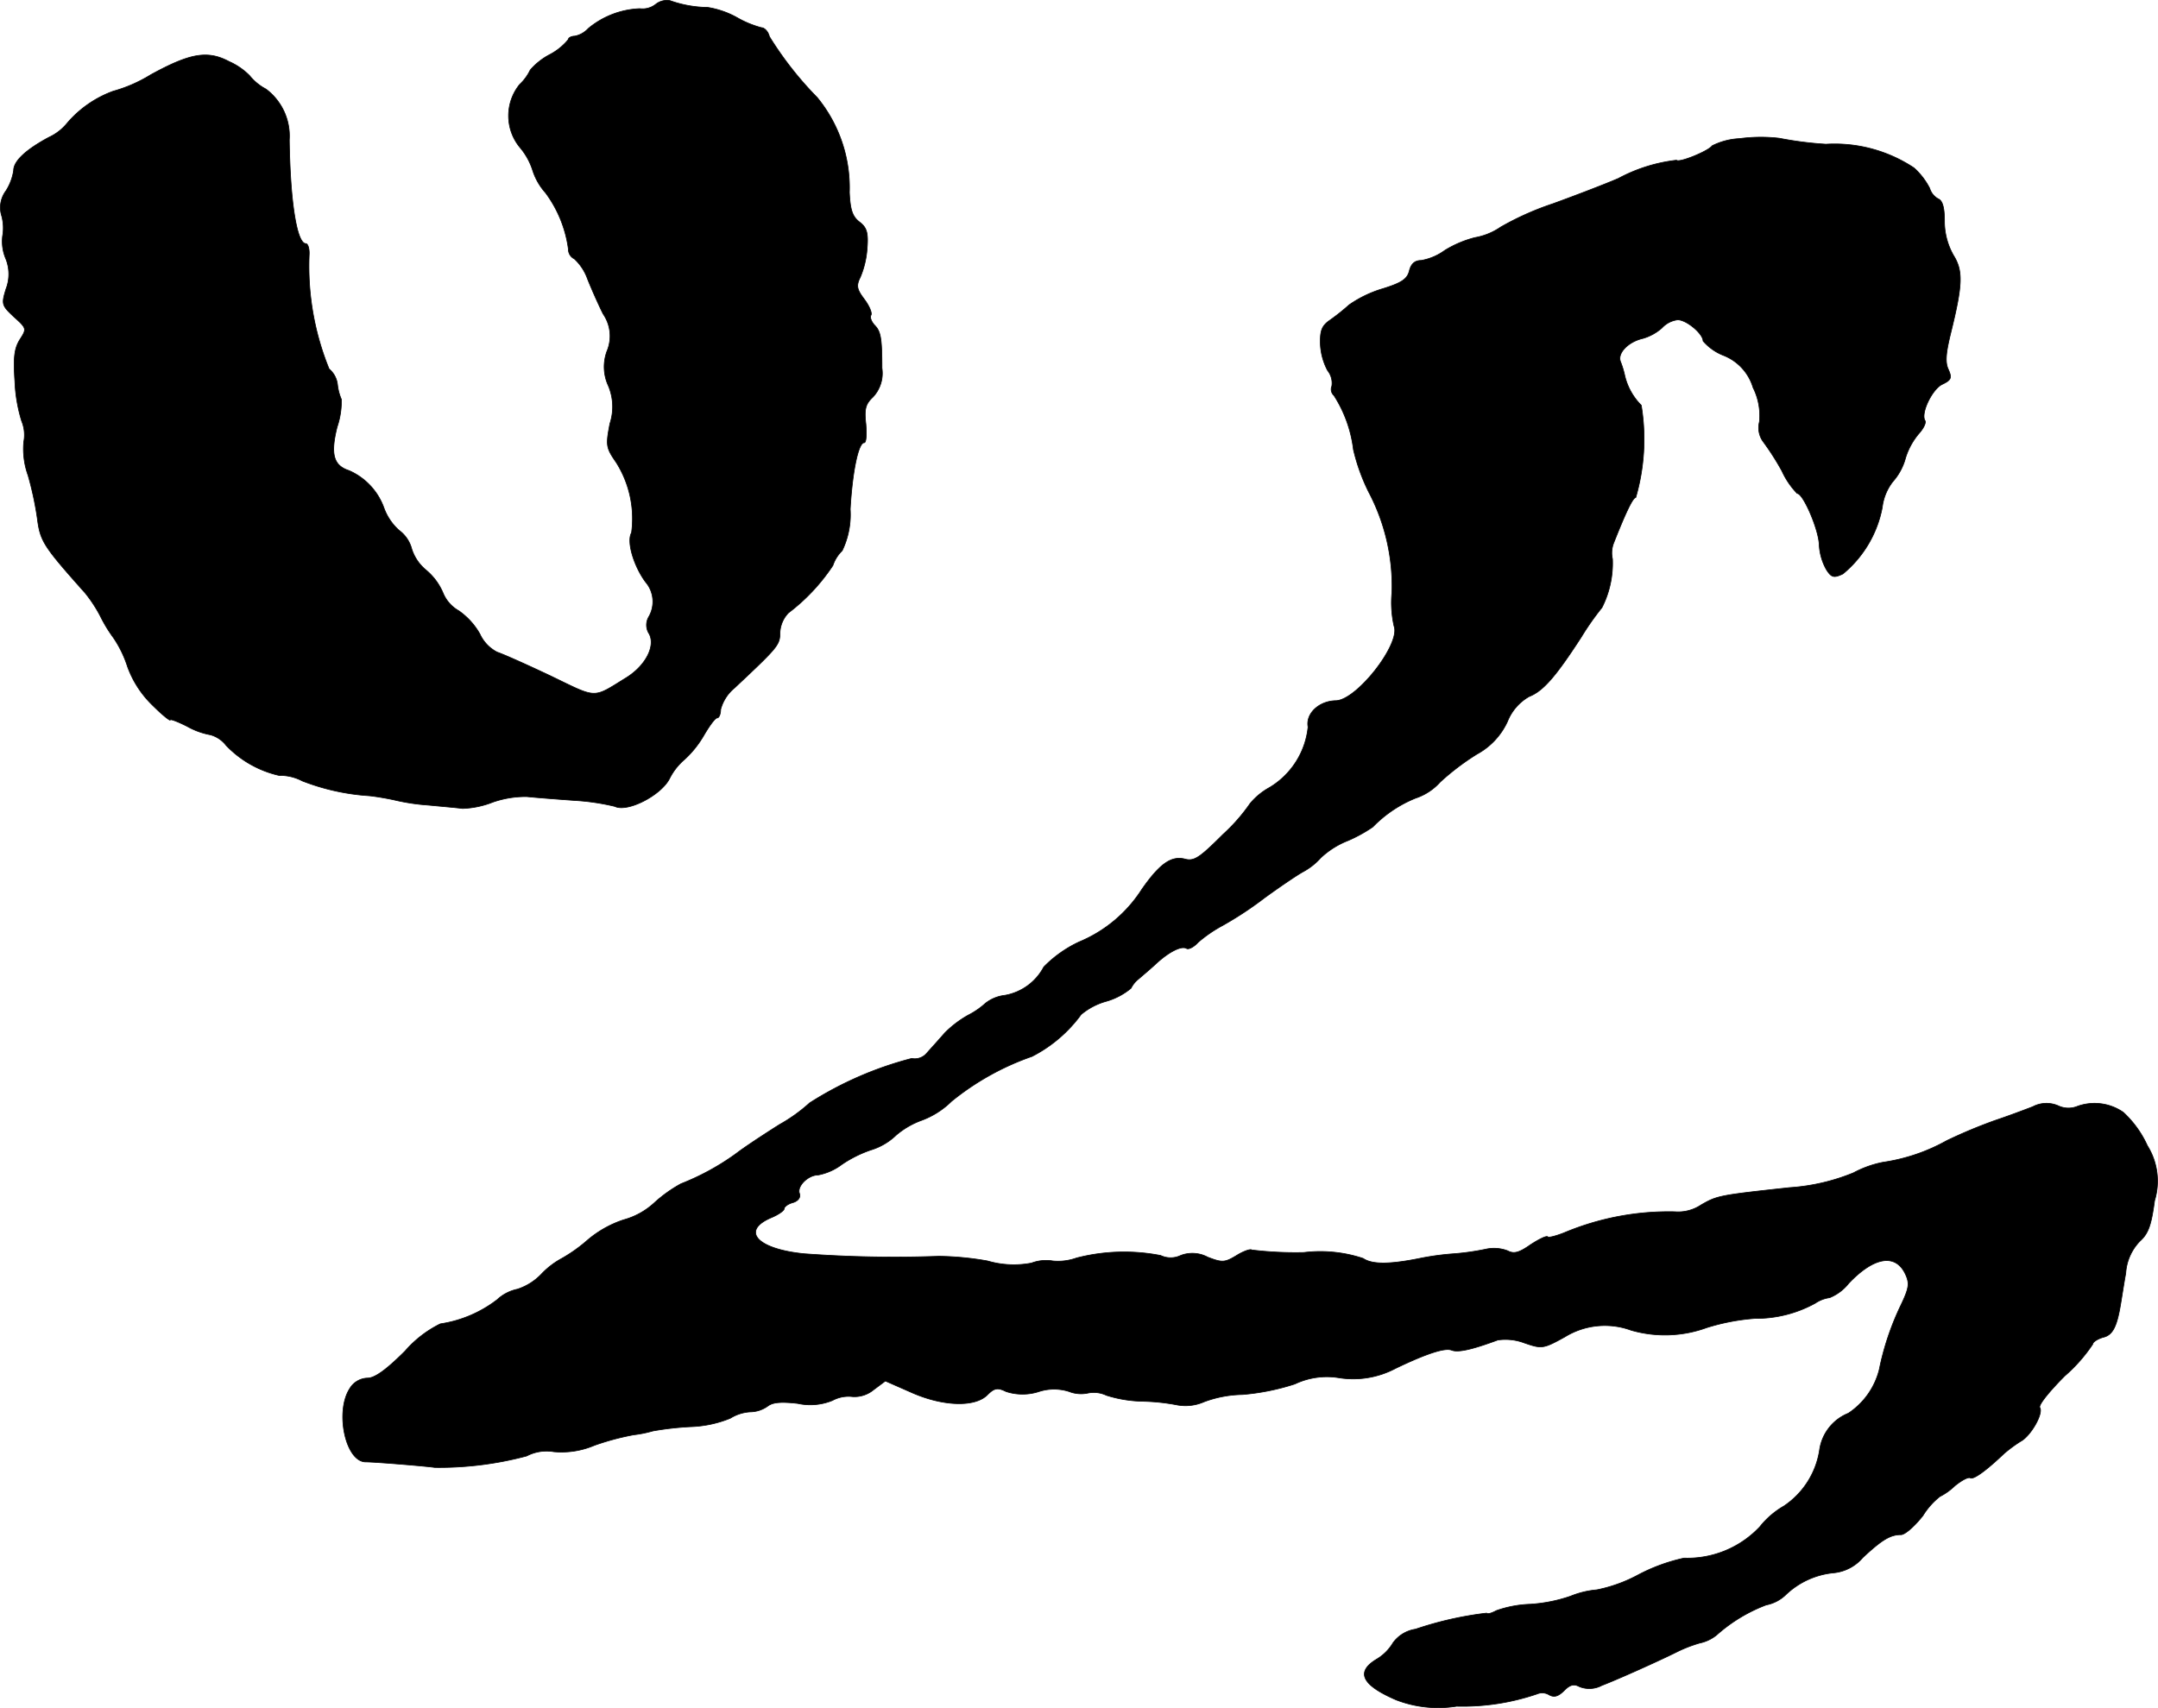
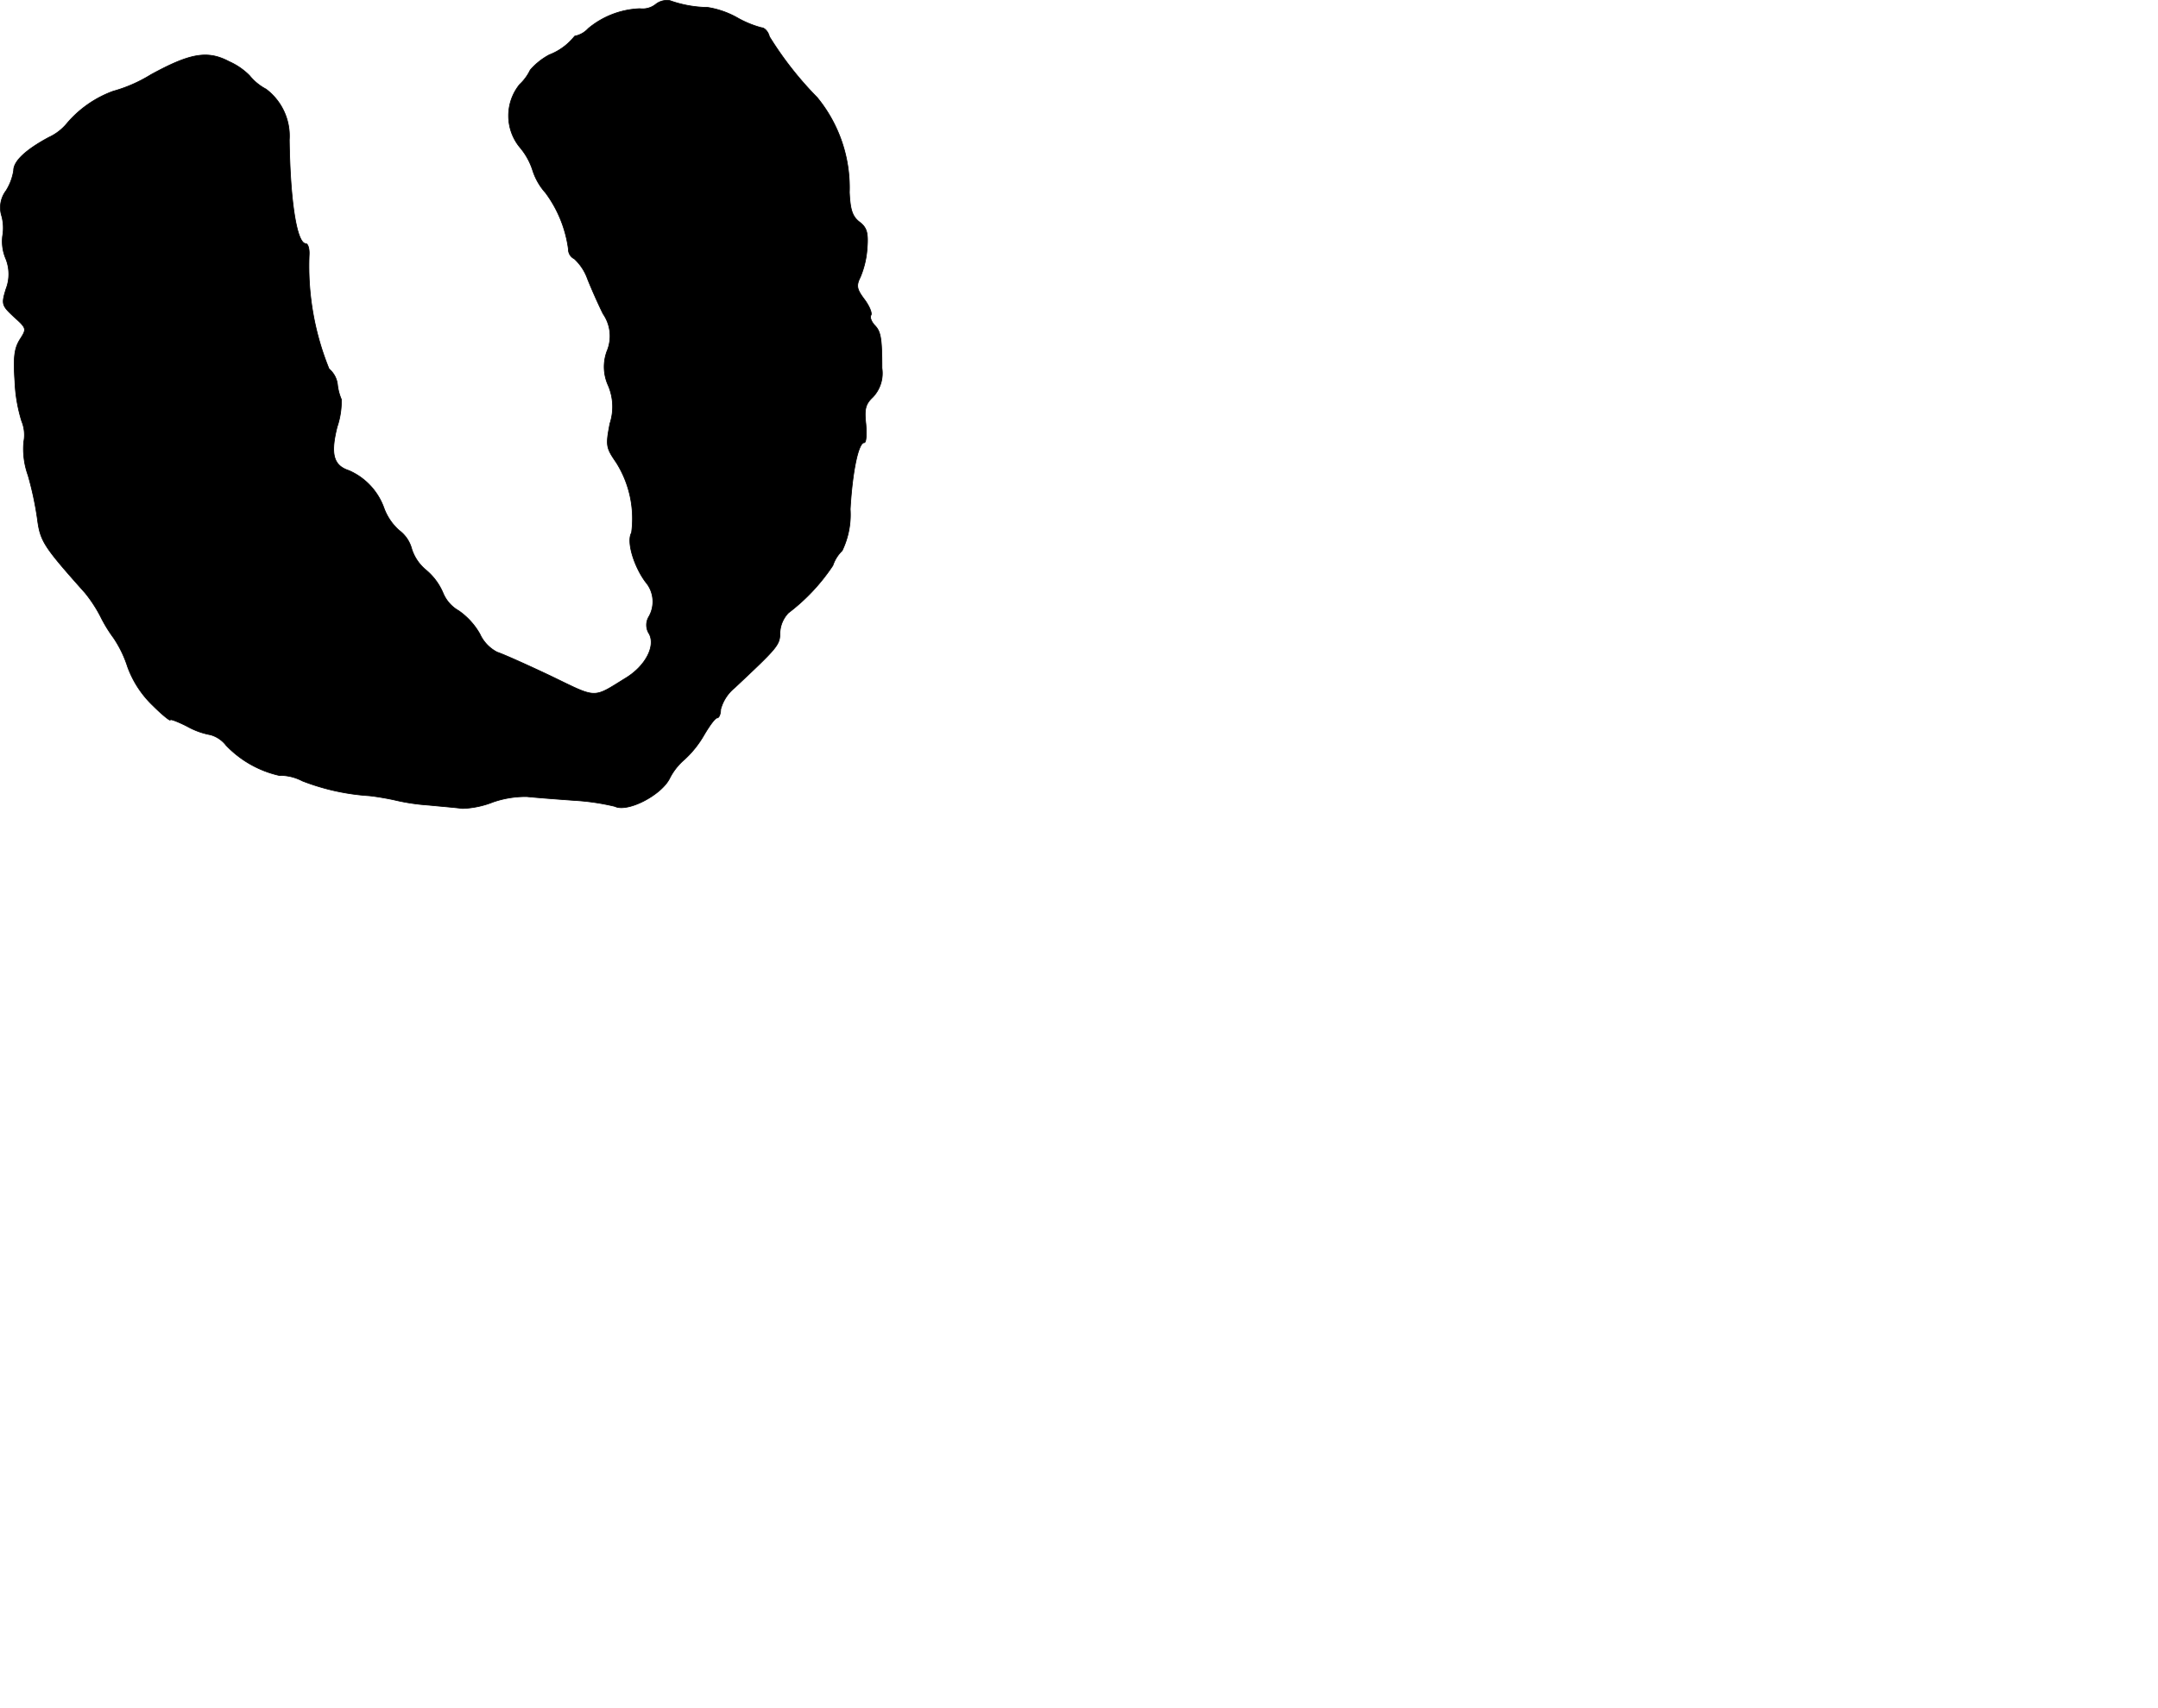
<svg xmlns="http://www.w3.org/2000/svg" version="1.1" width="10.889mm" height="8.621mm" viewBox="0 0 30.865 24.438">
  <defs>
    <style type="text/css">
      .a {
        stroke: #000;
        stroke-linecap: round;
        stroke-linejoin: round;
        stroke-width: 0.01px;
      }
    </style>
  </defs>
-   <path class="a" d="M9.376.063a.303.303,0,0,1-.224.061A1.224,1.224,0,0,0,8.413.408a.354.354,0,0,1-.194.109c-.048,0-.091.024-.091.048A.852.852,0,0,1,7.856.784a.95.95,0,0,0-.273.218.692.692,0,0,1-.151.206.711.711,0,0,0,0,.896.959.959,0,0,1,.188.339.885.885,0,0,0,.182.315,1.738,1.738,0,0,1,.327.806.151.151,0,0,0,.085.139.718.718,0,0,1,.188.285c.055.139.157.369.224.503a.557.557,0,0,1,.055.533.643.643,0,0,0,.018.491.772.772,0,0,1,.024.545c-.061.315-.055.345.091.557a1.505,1.505,0,0,1,.218,1.005c-.073.121.03.472.2.703a.431.431,0,0,1,.048.497.231.231,0,0,0,.006.248c.091.176-.055.454-.327.624-.491.303-.406.303-1.084-.024C7.529,9.506,7.19,9.355,7.111,9.33a.546.546,0,0,1-.248-.26,1.01,1.01,0,0,0-.303-.333.517.517,0,0,1-.224-.254.865.865,0,0,0-.242-.327.642.642,0,0,1-.206-.303.484.484,0,0,0-.182-.267.793.793,0,0,1-.218-.327.924.924,0,0,0-.497-.527c-.224-.073-.267-.236-.17-.624a1.149,1.149,0,0,0,.061-.394.743.743,0,0,1-.055-.206.344.344,0,0,0-.121-.23,3.901,3.901,0,0,1-.285-1.629c.006-.091-.018-.164-.048-.164-.127,0-.224-.594-.236-1.484A.839.839,0,0,0,3.804,1.275a.754.754,0,0,1-.236-.194A.953.953,0,0,0,3.277.881C2.968.717,2.72.76,2.156,1.069a2.084,2.084,0,0,1-.539.236,1.575,1.575,0,0,0-.66.46.731.731,0,0,1-.26.2C.37,2.141.194,2.304.194,2.438a.76.76,0,0,1-.109.291.4.4,0,0,0-.061.363.666.666,0,0,1,.012.285.635.635,0,0,0,.042.315A.587.587,0,0,1,.085,4.134c-.067.218-.061.236.115.4.182.164.182.17.085.321-.079.127-.097.248-.073.6a2.187,2.187,0,0,0,.097.569A.52.52,0,0,1,.339,6.32,1.11,1.11,0,0,0,.4,6.799a4.627,4.627,0,0,1,.133.618c.042.327.085.394.684,1.066a1.984,1.984,0,0,1,.218.333,2.038,2.038,0,0,0,.188.309,1.613,1.613,0,0,1,.2.412,1.457,1.457,0,0,0,.363.557c.133.133.248.224.248.206s.109.024.242.091a1.076,1.076,0,0,0,.333.121.426.426,0,0,1,.224.151,1.511,1.511,0,0,0,.757.43.687.687,0,0,1,.333.079,3.204,3.204,0,0,0,.957.212c.115.012.279.042.363.061a2.979,2.979,0,0,0,.485.073c.182.018.4.036.485.048a1.296,1.296,0,0,0,.436-.091,1.428,1.428,0,0,1,.485-.079c.109.012.418.036.684.055a3.281,3.281,0,0,1,.575.085c.182.091.672-.164.787-.406a.876.876,0,0,1,.212-.267,1.451,1.451,0,0,0,.279-.351c.079-.133.157-.242.188-.242.024,0,.048-.055.048-.121a.598.598,0,0,1,.2-.309c.612-.575.648-.612.648-.787a.436.436,0,0,1,.121-.285,2.771,2.771,0,0,0,.636-.678.524.524,0,0,1,.133-.212,1.19,1.19,0,0,0,.115-.594c.03-.527.115-.951.2-.951.03,0,.036-.121.024-.267-.024-.212-.006-.285.097-.382a.496.496,0,0,0,.133-.418c0-.436-.018-.527-.109-.618-.042-.048-.067-.109-.048-.139s-.024-.133-.097-.23c-.109-.145-.115-.194-.055-.315a1.286,1.286,0,0,0,.097-.412c.018-.224-.006-.297-.109-.376s-.133-.176-.145-.424a2.033,2.033,0,0,0-.46-1.357,4.956,4.956,0,0,1-.684-.872C10.987.451,10.933.396,10.891.396a1.454,1.454,0,0,1-.351-.145,1.269,1.269,0,0,0-.418-.145A1.673,1.673,0,0,1,9.582.009.256.256,0,0,0,9.376.063Z" />
-   <path class="a" d="M24.882,1.983a.967.967,0,0,0-.394.103c-.048.073-.472.248-.509.206a2.302,2.302,0,0,0-.83.26c-.182.079-.606.242-.939.363a4.087,4.087,0,0,0-.745.333.931.931,0,0,1-.369.151,1.554,1.554,0,0,0-.43.182.81.81,0,0,1-.339.145c-.091,0-.145.048-.17.151-.03.115-.109.17-.382.254a1.675,1.675,0,0,0-.478.23,3.064,3.064,0,0,1-.273.218c-.115.079-.145.145-.139.345a.892.892,0,0,0,.103.376.289.289,0,0,1,.061.224.117.117,0,0,0,.03.133,1.846,1.846,0,0,1,.279.775,2.791,2.791,0,0,0,.218.606,2.888,2.888,0,0,1,.333,1.435,1.533,1.533,0,0,0,.03.485c.097.254-.539,1.066-.836,1.066-.242.006-.43.188-.394.376a1.145,1.145,0,0,1-.551.866.964.964,0,0,0-.279.23,2.557,2.557,0,0,1-.388.442c-.333.333-.412.388-.545.351-.194-.048-.357.067-.612.43a1.956,1.956,0,0,1-.902.757,1.735,1.735,0,0,0-.503.357.782.782,0,0,1-.557.406.547.547,0,0,0-.279.115,1.13,1.13,0,0,1-.248.17,1.517,1.517,0,0,0-.333.254c-.079.091-.194.218-.254.285a.224.224,0,0,1-.218.079,5.075,5.075,0,0,0-1.46.636,2.332,2.332,0,0,1-.43.309c-.23.145-.515.333-.624.418a3.56,3.56,0,0,1-.787.43,1.964,1.964,0,0,0-.388.279,1.055,1.055,0,0,1-.43.236,1.534,1.534,0,0,0-.539.309,2.201,2.201,0,0,1-.376.26,1.17,1.17,0,0,0-.267.212.828.828,0,0,1-.339.212.608.608,0,0,0-.291.151,1.76,1.76,0,0,1-.812.345,1.61,1.61,0,0,0-.503.388c-.273.273-.436.388-.539.388a.305.305,0,0,0-.254.151c-.212.327-.061,1.048.23,1.048.133,0,.866.061.987.079a4.856,4.856,0,0,0,1.314-.164.615.615,0,0,1,.388-.061,1.205,1.205,0,0,0,.581-.091,3.67,3.67,0,0,1,.563-.151,1.644,1.644,0,0,0,.273-.055,4.371,4.371,0,0,1,.539-.061,1.643,1.643,0,0,0,.569-.121.606.606,0,0,1,.285-.091.441.441,0,0,0,.254-.085c.073-.055.2-.061.424-.036a.836.836,0,0,0,.497-.042.486.486,0,0,1,.291-.055.429.429,0,0,0,.297-.097l.17-.127.357.157c.454.206.921.224,1.102.042.097-.097.145-.109.267-.048a.759.759,0,0,0,.472,0,.702.702,0,0,1,.43,0,.471.471,0,0,0,.26.024.419.419,0,0,1,.273.03,1.825,1.825,0,0,0,.503.085,2.971,2.971,0,0,1,.521.055.664.664,0,0,0,.376-.048,1.647,1.647,0,0,1,.545-.103,3.296,3.296,0,0,0,.751-.151,1.067,1.067,0,0,1,.618-.091,1.295,1.295,0,0,0,.824-.133c.442-.212.703-.297.8-.26.091.036.285-.006.66-.145a.764.764,0,0,1,.382.042c.248.085.267.085.575-.085a1.092,1.092,0,0,1,.951-.097,1.741,1.741,0,0,0,1.078-.036,3.072,3.072,0,0,1,.69-.133,1.752,1.752,0,0,0,.866-.218.49.49,0,0,1,.206-.079.668.668,0,0,0,.273-.206c.363-.382.672-.43.812-.127.061.133.048.2-.067.442a3.912,3.912,0,0,0-.309.921,1.059,1.059,0,0,1-.442.624.666.666,0,0,0-.412.527,1.18,1.18,0,0,1-.509.8,1.214,1.214,0,0,0-.345.297,1.421,1.421,0,0,1-1.084.448,2.571,2.571,0,0,0-.66.242,2.121,2.121,0,0,1-.588.212,1.287,1.287,0,0,0-.376.091,2.186,2.186,0,0,1-.575.115,1.623,1.623,0,0,0-.485.091c-.067.036-.127.055-.139.036a4.971,4.971,0,0,0-1.018.23.488.488,0,0,0-.321.194.674.674,0,0,1-.236.236c-.303.182-.212.369.279.581a1.665,1.665,0,0,0,.866.091,3.294,3.294,0,0,0,1.151-.176.189.189,0,0,1,.17.012c.073.042.133.024.218-.061s.139-.097.218-.055a.379.379,0,0,0,.321-.018c.224-.085.842-.363,1.084-.485a1.985,1.985,0,0,1,.315-.121.565.565,0,0,0,.242-.115,2.272,2.272,0,0,1,.709-.43.556.556,0,0,0,.273-.139,1.15,1.15,0,0,1,.697-.321.626.626,0,0,0,.412-.218c.267-.248.388-.327.545-.327.061,0,.2-.127.315-.273a1.055,1.055,0,0,1,.242-.273.875.875,0,0,0,.212-.151c.097-.079.194-.133.224-.115.048.024.224-.103.485-.351a2.043,2.043,0,0,1,.23-.17c.145-.073.333-.4.279-.485-.024-.036.139-.236.357-.454a2.273,2.273,0,0,0,.4-.454c0-.03.067-.073.145-.097.139-.03.2-.151.254-.478.012-.067.042-.267.073-.442a.724.724,0,0,1,.2-.454c.121-.109.164-.224.212-.581a.955.955,0,0,0-.103-.787,1.479,1.479,0,0,0-.345-.478.721.721,0,0,0-.672-.079.341.341,0,0,1-.254-.012.418.418,0,0,0-.369.012c-.109.042-.351.133-.533.194a7.157,7.157,0,0,0-.697.291,2.652,2.652,0,0,1-.909.309,1.498,1.498,0,0,0-.424.151,2.907,2.907,0,0,1-.915.212c-1.005.109-1.036.115-1.266.248a.591.591,0,0,1-.376.097,3.871,3.871,0,0,0-1.587.303c-.109.042-.218.073-.23.055-.018-.018-.127.036-.248.115-.164.115-.236.133-.327.085a.545.545,0,0,0-.303-.024,3.573,3.573,0,0,1-.466.067,3.898,3.898,0,0,0-.46.061c-.442.091-.703.097-.836.006a1.941,1.941,0,0,0-.848-.085,5.242,5.242,0,0,1-.745-.036c-.018-.018-.121.018-.218.079-.17.103-.206.103-.412.024a.465.465,0,0,0-.388-.024.333.333,0,0,1-.285,0,2.719,2.719,0,0,0-1.205.036.783.783,0,0,1-.339.042.586.586,0,0,0-.303.03,1.337,1.337,0,0,1-.63-.03,4.247,4.247,0,0,0-.697-.067,17.55,17.55,0,0,1-1.926-.036c-.678-.067-.915-.333-.46-.521.097-.042.176-.097.176-.127,0-.024.055-.067.127-.085.073-.024.109-.073.091-.127-.042-.103.121-.267.267-.267a.82.82,0,0,0,.339-.151,1.739,1.739,0,0,1,.412-.206.896.896,0,0,0,.363-.212,1.184,1.184,0,0,1,.363-.212,1.2,1.2,0,0,0,.43-.273,3.807,3.807,0,0,1,1.151-.642,1.992,1.992,0,0,0,.703-.6.958.958,0,0,1,.357-.188.958.958,0,0,0,.357-.188.388.388,0,0,1,.109-.133c.048-.042.157-.133.236-.206.194-.182.376-.273.448-.23.03.018.103-.018.164-.085a1.92,1.92,0,0,1,.351-.242,5.102,5.102,0,0,0,.606-.4c.2-.145.448-.315.545-.369a.928.928,0,0,0,.254-.2,1.217,1.217,0,0,1,.394-.248,2.107,2.107,0,0,0,.351-.194,1.784,1.784,0,0,1,.612-.412.814.814,0,0,0,.351-.23,3.539,3.539,0,0,1,.527-.4,1.011,1.011,0,0,0,.436-.466.713.713,0,0,1,.309-.357c.2-.079.376-.279.745-.848a3.906,3.906,0,0,1,.297-.424,1.402,1.402,0,0,0,.151-.697.391.391,0,0,1,.018-.23c.17-.43.273-.648.315-.648a2.988,2.988,0,0,0,.079-1.32.887.887,0,0,1-.236-.424,1.254,1.254,0,0,0-.061-.2c-.048-.121.109-.285.321-.333a.706.706,0,0,0,.273-.151.365.365,0,0,1,.224-.115c.127,0,.363.2.363.303a.745.745,0,0,0,.291.206.713.713,0,0,1,.424.46.893.893,0,0,1,.091.491.338.338,0,0,0,.055.285,3.764,3.764,0,0,1,.267.418,1.142,1.142,0,0,0,.218.321c.085,0,.303.503.315.727a.803.803,0,0,0,.103.363c.073.115.109.121.236.061a1.625,1.625,0,0,0,.563-.951.742.742,0,0,1,.151-.369.829.829,0,0,0,.182-.339.995.995,0,0,1,.188-.345c.067-.073.109-.157.091-.188-.067-.103.103-.454.248-.521.127-.061.139-.091.085-.212-.048-.103-.036-.236.036-.527.17-.69.176-.884.036-1.108a.984.984,0,0,1-.127-.491c0-.194-.03-.291-.091-.315a.259.259,0,0,1-.121-.151,1.01,1.01,0,0,0-.224-.291,2.053,2.053,0,0,0-1.26-.339,5.112,5.112,0,0,1-.666-.085A2.253,2.253,0,0,0,24.882,1.983Z" />
+   <path class="a" d="M9.376.063a.303.303,0,0,1-.224.061A1.224,1.224,0,0,0,8.413.408a.354.354,0,0,1-.194.109A.852.852,0,0,1,7.856.784a.95.95,0,0,0-.273.218.692.692,0,0,1-.151.206.711.711,0,0,0,0,.896.959.959,0,0,1,.188.339.885.885,0,0,0,.182.315,1.738,1.738,0,0,1,.327.806.151.151,0,0,0,.085.139.718.718,0,0,1,.188.285c.055.139.157.369.224.503a.557.557,0,0,1,.055.533.643.643,0,0,0,.018.491.772.772,0,0,1,.024.545c-.061.315-.055.345.091.557a1.505,1.505,0,0,1,.218,1.005c-.073.121.03.472.2.703a.431.431,0,0,1,.048.497.231.231,0,0,0,.006.248c.091.176-.055.454-.327.624-.491.303-.406.303-1.084-.024C7.529,9.506,7.19,9.355,7.111,9.33a.546.546,0,0,1-.248-.26,1.01,1.01,0,0,0-.303-.333.517.517,0,0,1-.224-.254.865.865,0,0,0-.242-.327.642.642,0,0,1-.206-.303.484.484,0,0,0-.182-.267.793.793,0,0,1-.218-.327.924.924,0,0,0-.497-.527c-.224-.073-.267-.236-.17-.624a1.149,1.149,0,0,0,.061-.394.743.743,0,0,1-.055-.206.344.344,0,0,0-.121-.23,3.901,3.901,0,0,1-.285-1.629c.006-.091-.018-.164-.048-.164-.127,0-.224-.594-.236-1.484A.839.839,0,0,0,3.804,1.275a.754.754,0,0,1-.236-.194A.953.953,0,0,0,3.277.881C2.968.717,2.72.76,2.156,1.069a2.084,2.084,0,0,1-.539.236,1.575,1.575,0,0,0-.66.46.731.731,0,0,1-.26.2C.37,2.141.194,2.304.194,2.438a.76.76,0,0,1-.109.291.4.4,0,0,0-.061.363.666.666,0,0,1,.012.285.635.635,0,0,0,.042.315A.587.587,0,0,1,.085,4.134c-.067.218-.061.236.115.4.182.164.182.17.085.321-.079.127-.097.248-.073.6a2.187,2.187,0,0,0,.097.569A.52.52,0,0,1,.339,6.32,1.11,1.11,0,0,0,.4,6.799a4.627,4.627,0,0,1,.133.618c.042.327.085.394.684,1.066a1.984,1.984,0,0,1,.218.333,2.038,2.038,0,0,0,.188.309,1.613,1.613,0,0,1,.2.412,1.457,1.457,0,0,0,.363.557c.133.133.248.224.248.206s.109.024.242.091a1.076,1.076,0,0,0,.333.121.426.426,0,0,1,.224.151,1.511,1.511,0,0,0,.757.43.687.687,0,0,1,.333.079,3.204,3.204,0,0,0,.957.212c.115.012.279.042.363.061a2.979,2.979,0,0,0,.485.073c.182.018.4.036.485.048a1.296,1.296,0,0,0,.436-.091,1.428,1.428,0,0,1,.485-.079c.109.012.418.036.684.055a3.281,3.281,0,0,1,.575.085c.182.091.672-.164.787-.406a.876.876,0,0,1,.212-.267,1.451,1.451,0,0,0,.279-.351c.079-.133.157-.242.188-.242.024,0,.048-.055.048-.121a.598.598,0,0,1,.2-.309c.612-.575.648-.612.648-.787a.436.436,0,0,1,.121-.285,2.771,2.771,0,0,0,.636-.678.524.524,0,0,1,.133-.212,1.19,1.19,0,0,0,.115-.594c.03-.527.115-.951.2-.951.03,0,.036-.121.024-.267-.024-.212-.006-.285.097-.382a.496.496,0,0,0,.133-.418c0-.436-.018-.527-.109-.618-.042-.048-.067-.109-.048-.139s-.024-.133-.097-.23c-.109-.145-.115-.194-.055-.315a1.286,1.286,0,0,0,.097-.412c.018-.224-.006-.297-.109-.376s-.133-.176-.145-.424a2.033,2.033,0,0,0-.46-1.357,4.956,4.956,0,0,1-.684-.872C10.987.451,10.933.396,10.891.396a1.454,1.454,0,0,1-.351-.145,1.269,1.269,0,0,0-.418-.145A1.673,1.673,0,0,1,9.582.009.256.256,0,0,0,9.376.063Z" />
</svg>